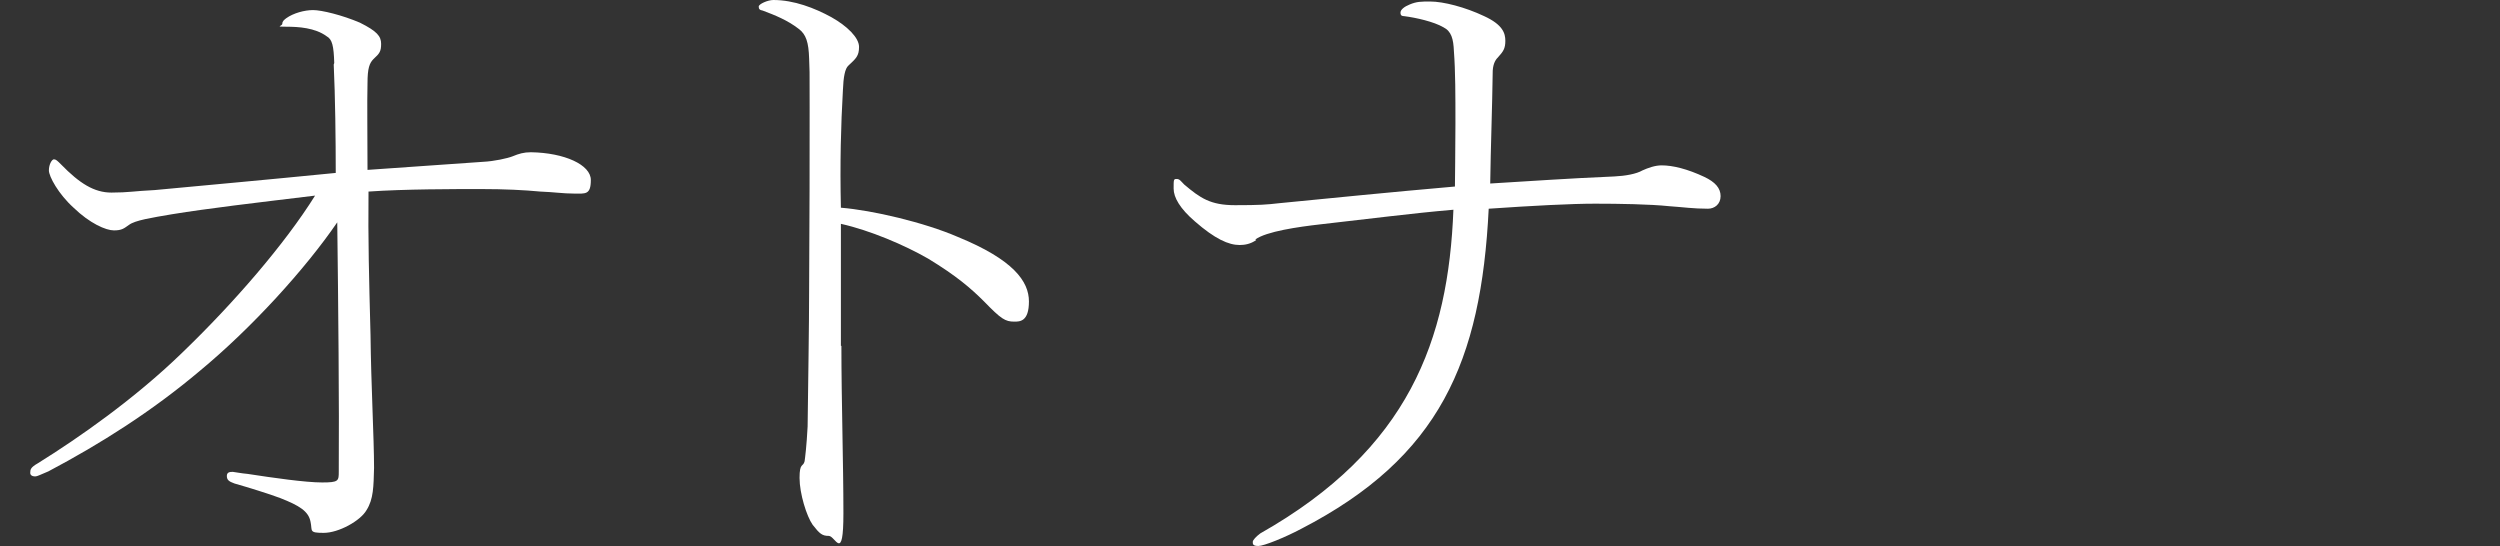
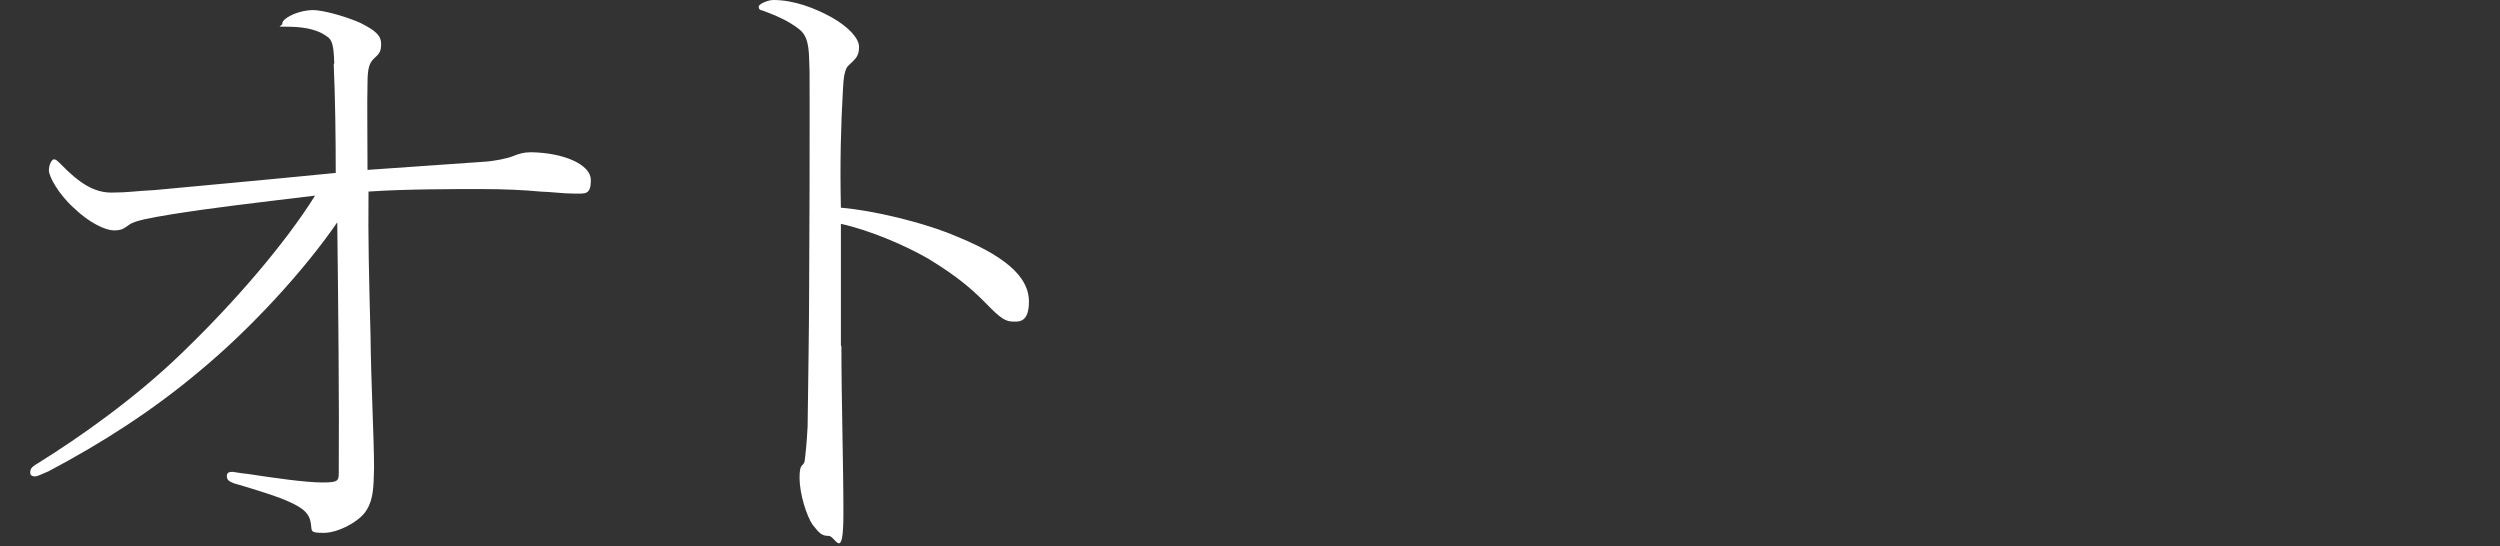
<svg xmlns="http://www.w3.org/2000/svg" id="_レイヤー_2" version="1.1" viewBox="0 0 495.9 108.4">
  <rect x="0" y="0" width="495.9" height="108.4" fill="#333333" stroke="none" />
  <defs>
    <style>
      .st0 {
        fill: none;
      }

      .st1 {
        fill: #fff;
      }
    </style>
  </defs>
  <g id="title">
    <path class="st1" d="M66.3,12.5c-.1-3.4-.4-4.7-1.5-5.3-2.3-1.7-5.6-1.9-8-1.9s-.8-.1-.8-.6.4-.8.8-1.1c1.4-1,3.6-1.6,5.3-1.6s5.8,1,9.3,2.5c3.4,1.7,4.2,2.7,4.2,4.2s-.3,1.9-1.5,3c-.8.8-1.2,1.8-1.2,4.8-.1,4.1,0,9.9,0,17.2,9.7-.7,16.1-1.1,22.9-1.6,2.2-.1,4.9-.7,5.9-1.1,1.2-.5,2.2-.8,3.6-.8,6.7.1,11.9,2.5,11.9,5.5s-1.1,2.7-3.3,2.7-4-.3-6.7-.4c-3.2-.3-7-.5-11.9-.5s-15.2,0-22.2.5c-.1,9.6.1,17,.4,28.5.1,9.6.7,20.5.7,26.3-.1,3.7-.1,6.2-1.5,8.4-1.2,2.1-5.5,4.5-8.5,4.5s-2.2-.4-2.6-2.2c-.4-2.1-2.2-3.2-6-4.7-2.1-.8-6.3-2.1-9.1-2.9-1.1-.4-1.5-.7-1.5-1.5s.7-.8,1.2-.8c.8.1,1.7.3,2.9.4,5.2.8,11.5,1.7,14.8,1.7s3.3-.3,3.3-2.2c.1-12.9-.1-33.3-.3-49.4-6.3,9.2-16.9,20.9-27.3,29.5-9.5,8-19.6,14.4-30,19.9-1.7.7-2.2,1-2.6,1-.7,0-1-.3-1-.7,0-.7.1-1.1,1.5-1.9,8.2-5.1,19.2-12.8,28.5-21.8,10.4-10,20.5-21.7,26.5-31.3-12.4,1.5-21,2.5-28.4,3.7-4.1.7-7.3,1.2-8.5,2.1-1,.7-1.4,1.1-3,1.1s-4.8-1.4-8-4.5c-3-2.7-4.9-6.2-4.9-7.4s.6-2.2,1-2.2.7.3,1.4,1c3.7,3.8,6.6,5.6,10,5.6s4.5-.3,8.6-.5c11.7-1.1,20.7-1.9,35.9-3.4,0-6.6-.1-15.1-.4-21.5h0Z" />
    <path class="st1" d="M166.9,68.6c0,10.8.4,23.3.4,33.2s-1.6,4.5-2.9,4.5-1.8-.4-3.2-2.2c-1.2-1.7-2.6-6.2-2.6-9.3s.7-2.1,1-3.3c.1-.7.4-3,.6-6.9.1-8.4.3-20,.3-27.3.1-14.8.1-26.4.1-36s0-5.8-.1-9.7c-.1-3.2-.6-4.8-2.1-5.9-2.2-1.7-4.7-2.7-7.1-3.6-.6-.1-.8-.3-.8-.8S152.3,0,153.4,0c4.1,0,8.2,1.6,11.5,3.4,3.2,1.8,5.5,4.1,5.5,5.9s-.6,2.3-2.1,3.7c-.7.6-1,2.3-1.1,4.9-.4,6.9-.6,14.5-.4,23.3,6.2.5,16.5,2.9,23.2,5.8,11,4.5,14.1,8.8,14.1,12.8s-1.8,4-2.9,4c-1.8,0-2.6-.5-6-4-2.6-2.6-5.5-5.1-11.1-8.5-4.7-2.7-11.5-5.6-17.3-6.9v24.2h0Z" />
-     <path class="st1" d="M249.2,47.6c-1.1.8-2.3,1-3.3,1-2.2,0-4.9-1.2-8.9-4.7-2.9-2.5-4.2-4.7-4.2-6.5s0-1.9.6-1.9.8.4,1.5,1.1c3.2,2.7,5.2,4.1,10.1,4.1s6.2-.1,8.8-.4c11.3-1.1,21.1-2.1,34.8-3.3,0-1.7.1-7,.1-12.5s0-10.4-.3-14.3c-.1-2.5-.5-4-2.1-4.8-1.9-1.1-5.4-1.9-7.8-2.2-.4,0-.7-.1-.7-.7s.8-1.2,1.8-1.6c1.4-.6,2.3-.6,4.1-.6,2.6,0,6.9,1.1,10.7,2.9,3.7,1.7,4.2,3.4,4.2,4.9s-.4,2.1-1.4,3.2c-.4.4-1,1.1-1.1,2.7-.1,7.5-.4,15.1-.5,22.4,8.5-.5,15.1-1,24.6-1.4,2.2-.1,4.4-.5,5.6-1.2,1.1-.5,2.5-1,3.8-1,2.2,0,5.1.7,8.5,2.3,2.1,1,3.2,2.2,3.2,3.8s-1.2,2.5-2.5,2.5c-2.9,0-4.8-.3-7.7-.5-3.8-.4-10-.5-14.7-.5s-12.4.4-21.1,1c-1.5,30.3-9.7,49.3-37.2,63.5-3.2,1.7-7.4,3.4-8.5,3.4s-1.1-.4-1.1-.8.7-1.1,1.5-1.7c29.5-16.7,37.3-38.4,38.3-64.2-8.2.7-16.6,1.8-26.4,2.9-4.4.5-10.7,1.4-12.9,3h0Z" />
-     <rect class="st0" y="32.9" width="495.9" height="42.7" />
  </g>
</svg>